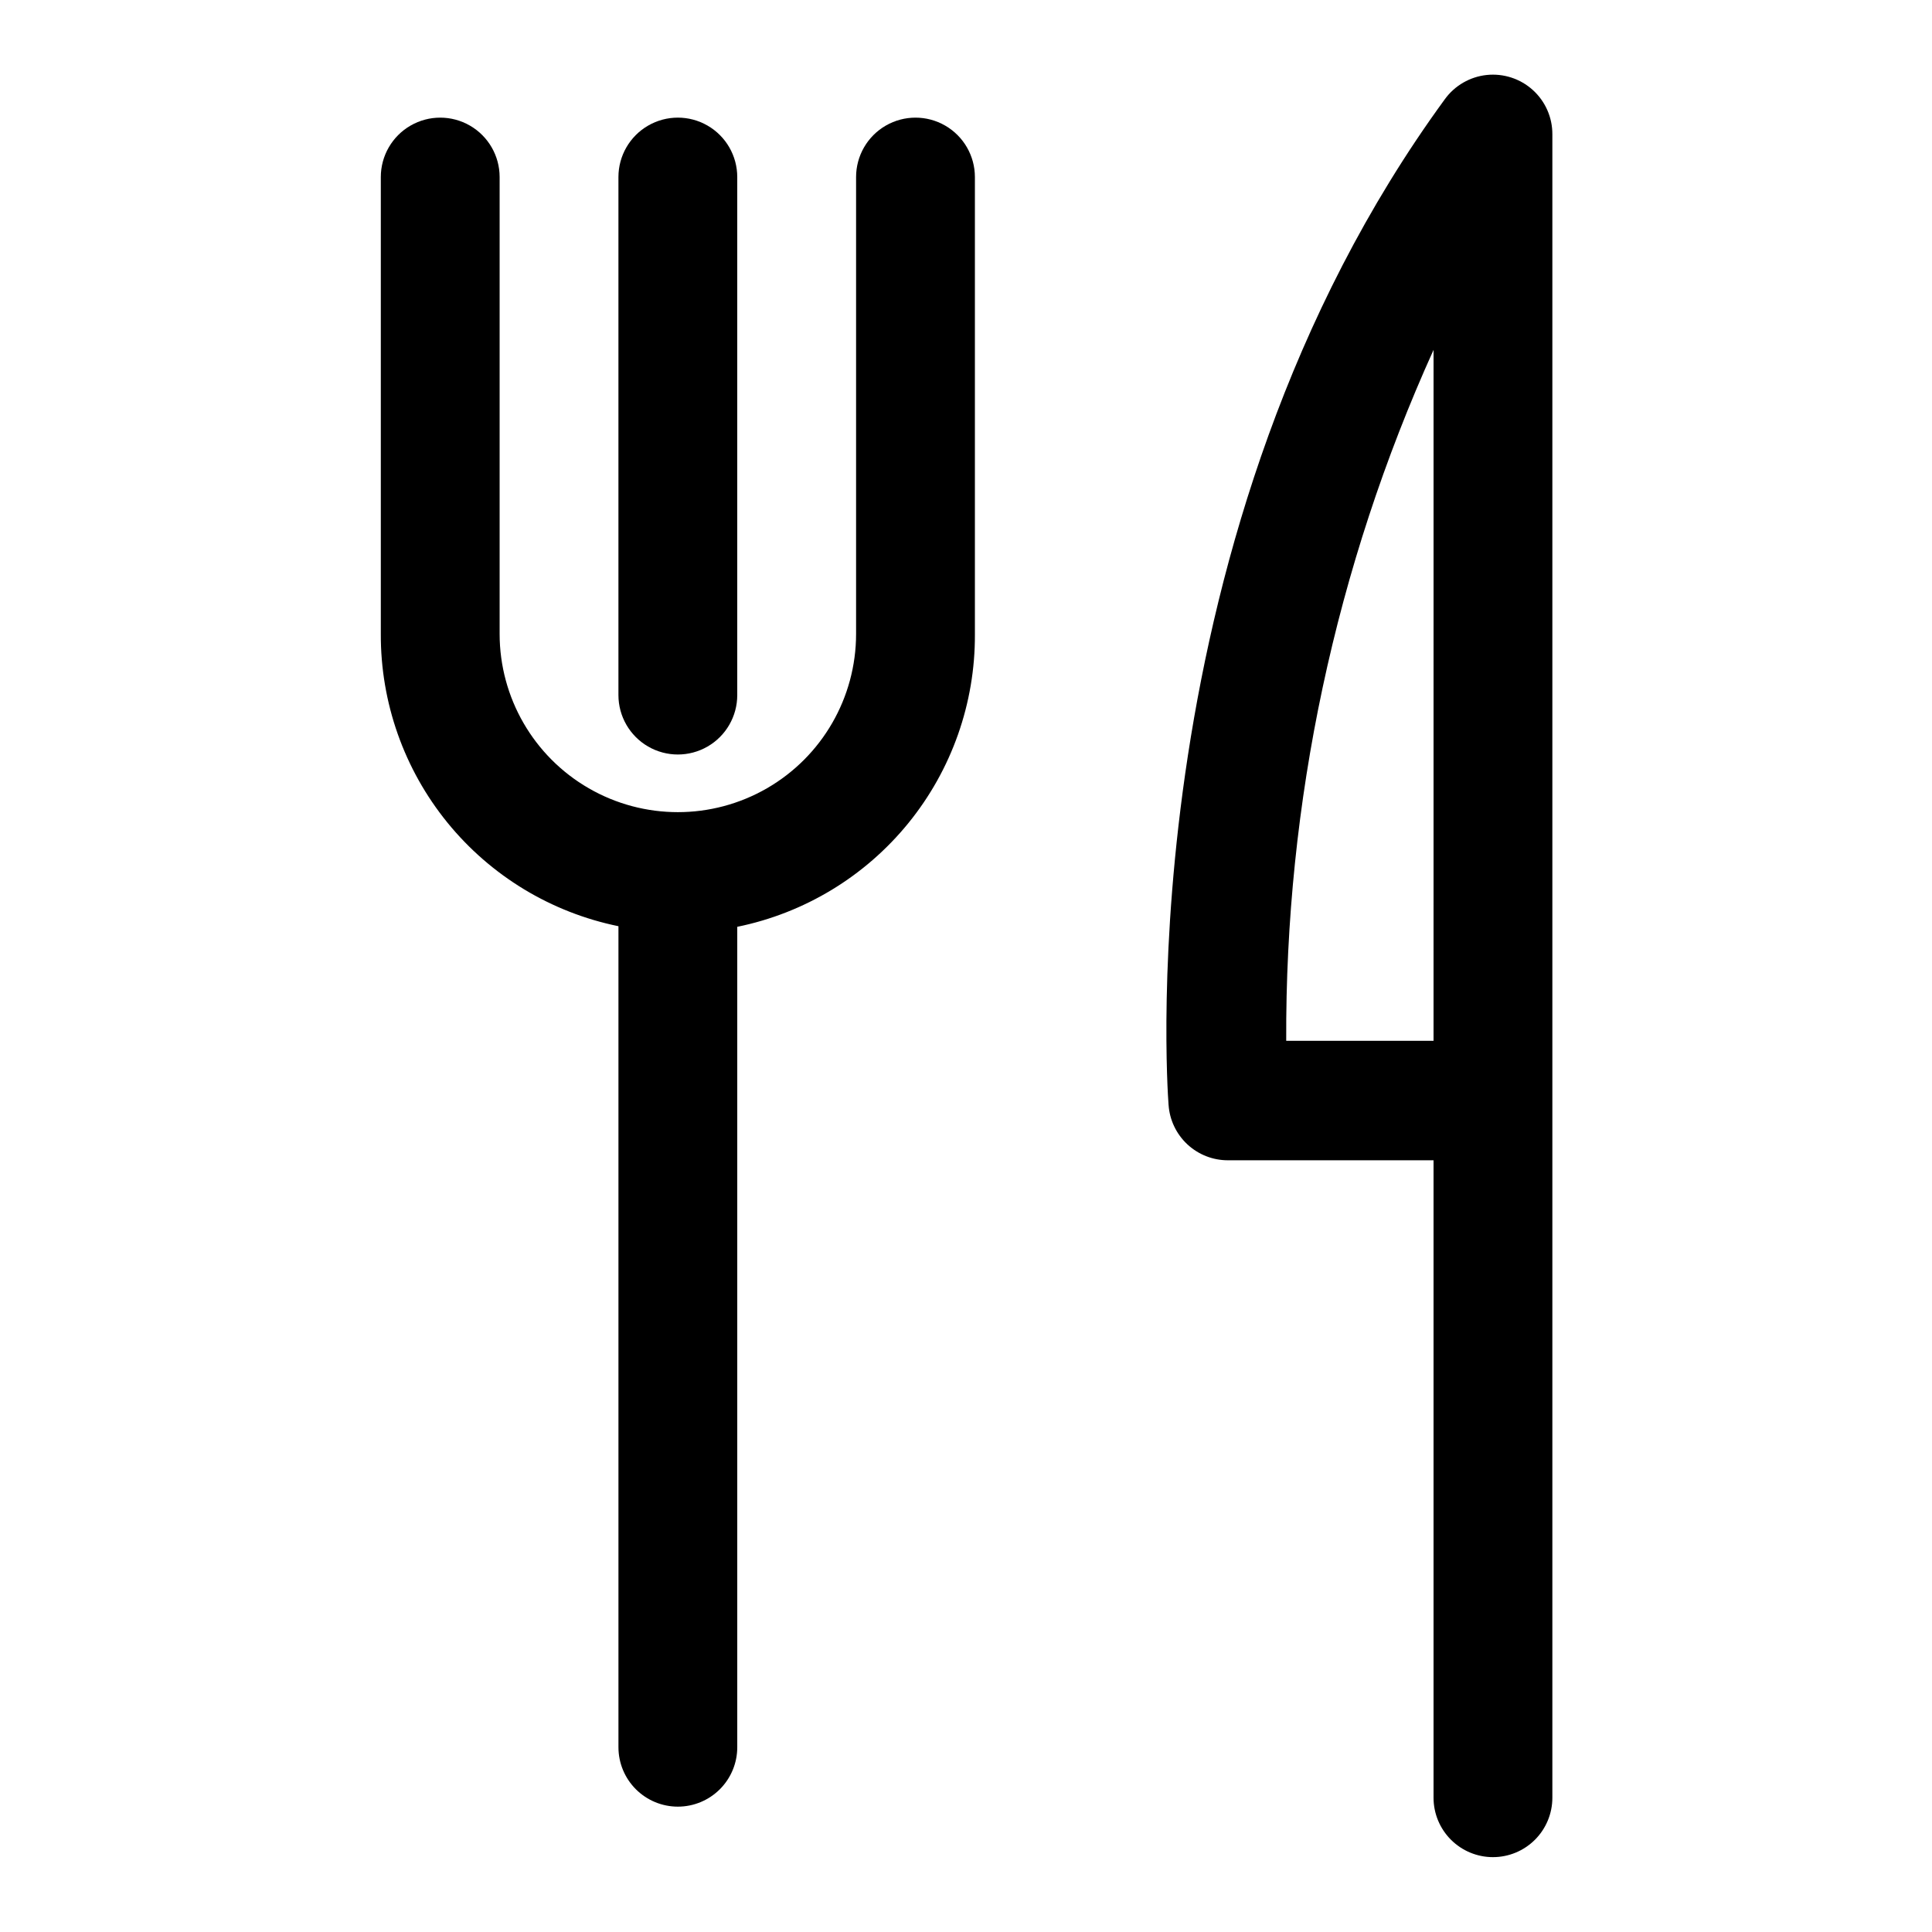
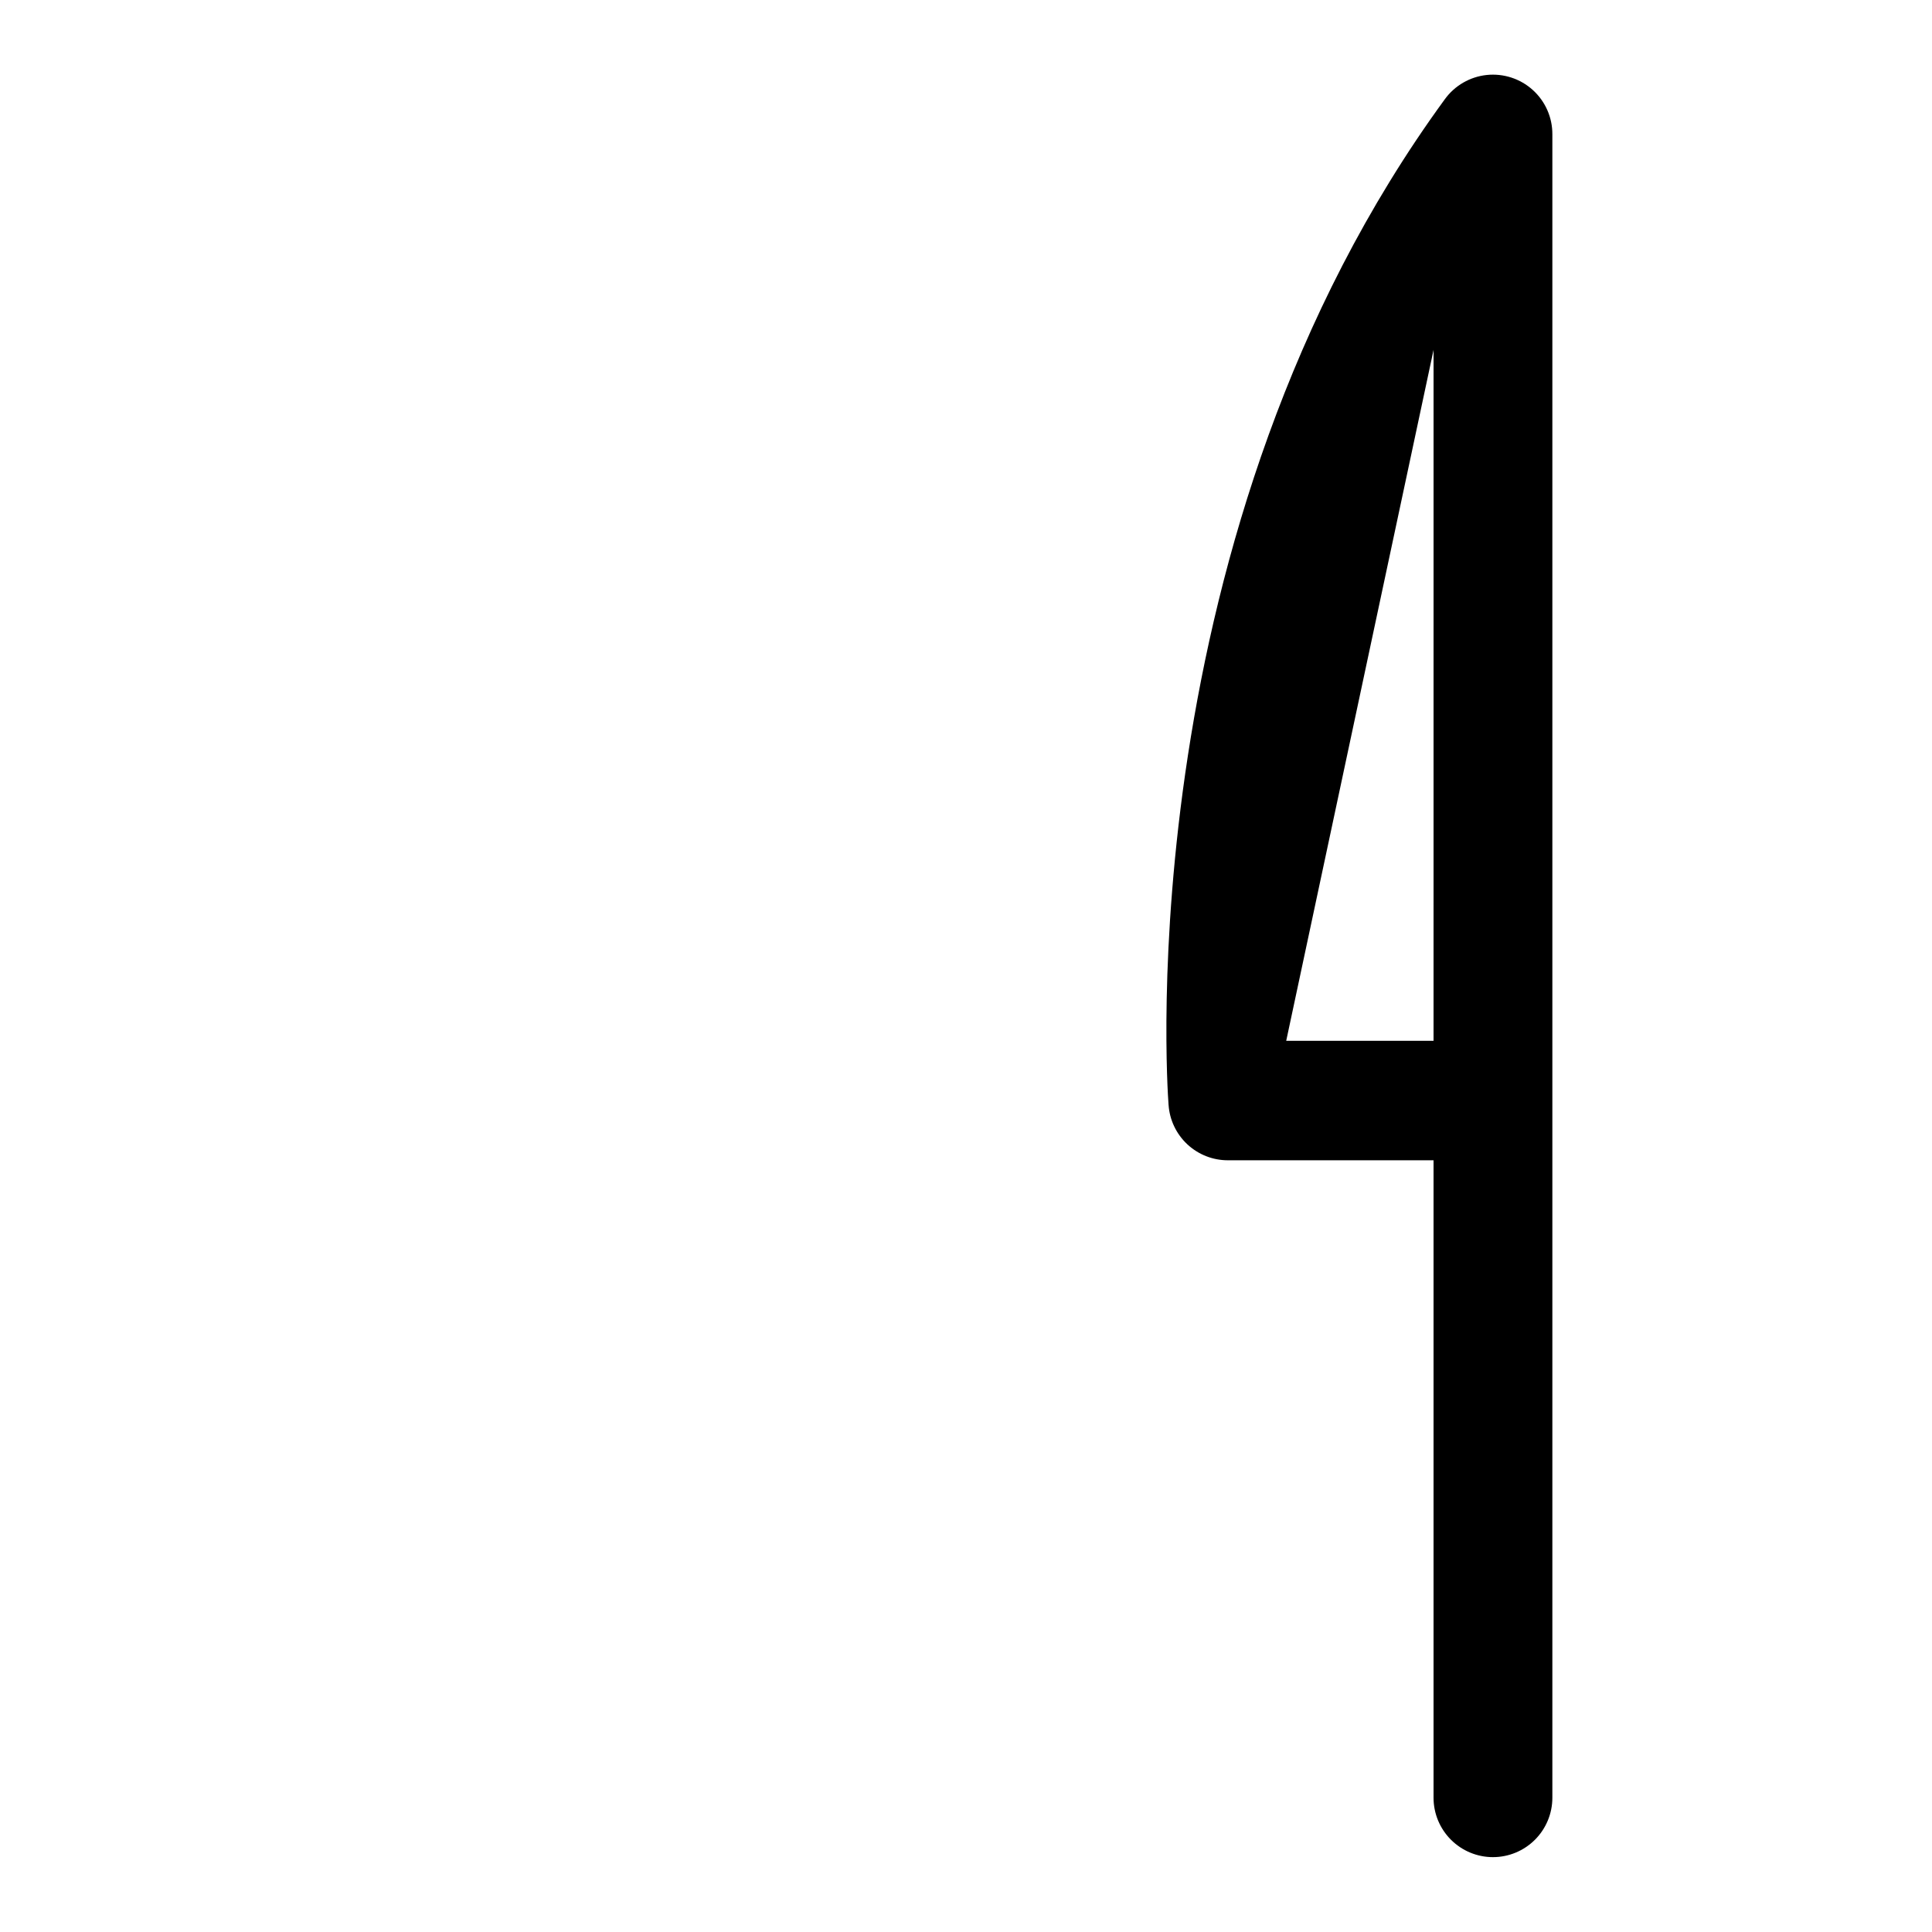
<svg xmlns="http://www.w3.org/2000/svg" fill="#000000" width="800px" height="800px" version="1.1" viewBox="144 144 512 512">
  <g>
-     <path d="m323.64 622.78c4.176 0 8.18-1.66 11.133-4.613 2.953-2.953 4.609-6.957 4.609-11.133v-217.42c17.836-3.641 33.855-13.352 45.34-27.473 11.48-14.125 17.715-31.789 17.637-49.988v-121.23c0-5.625-3-10.824-7.871-13.637-4.871-2.812-10.871-2.812-15.746 0-4.871 2.812-7.871 8.012-7.871 13.637v121.07c0 16.875-9 32.469-23.613 40.906-14.617 8.438-32.621 8.438-47.234 0-14.613-8.438-23.617-24.031-23.617-40.906v-121.07c0-5.625-3-10.824-7.871-13.637s-10.871-2.812-15.742 0c-4.871 2.812-7.875 8.012-7.875 13.637v121.07c-0.074 18.203 6.16 35.867 17.641 49.992 11.48 14.121 27.504 23.828 45.336 27.469v217.58c0 4.176 1.66 8.18 4.613 11.133 2.953 2.953 6.957 4.613 11.133 4.613z" />
-     <path d="m339.38 328.21v-137.29c0-5.625-3-10.824-7.871-13.637-4.871-2.812-10.871-2.812-15.742 0-4.871 2.812-7.875 8.012-7.875 13.637v137.29c0 5.625 3.004 10.82 7.875 13.633 4.871 2.812 10.871 2.812 15.742 0 4.871-2.812 7.871-8.008 7.871-13.633z" />
-     <path d="m539.65 636.16c4.176 0 8.18-1.66 11.133-4.613s4.609-6.957 4.609-11.133v-440.83c0.02-4.473-1.867-8.738-5.188-11.738-3.316-2.996-7.754-4.441-12.199-3.977-4.449 0.469-8.484 2.805-11.109 6.426-83.445 114.3-73.684 260.41-73.211 266.55h0.004c0.277 3.981 2.059 7.707 4.981 10.426 2.926 2.719 6.769 4.227 10.762 4.215h54.473v168.93c0 4.176 1.66 8.18 4.613 11.133s6.957 4.613 11.133 4.613zm-15.742-399.43-0.004 183.1h-39.043c-0.285-63.129 13.031-125.58 39.043-183.1z" />
+     <path d="m539.65 636.16c4.176 0 8.18-1.66 11.133-4.613s4.609-6.957 4.609-11.133v-440.83c0.02-4.473-1.867-8.738-5.188-11.738-3.316-2.996-7.754-4.441-12.199-3.977-4.449 0.469-8.484 2.805-11.109 6.426-83.445 114.3-73.684 260.41-73.211 266.55h0.004c0.277 3.981 2.059 7.707 4.981 10.426 2.926 2.719 6.769 4.227 10.762 4.215h54.473v168.93c0 4.176 1.66 8.18 4.613 11.133s6.957 4.613 11.133 4.613zm-15.742-399.43-0.004 183.1h-39.043z" />
  </g>
</svg>